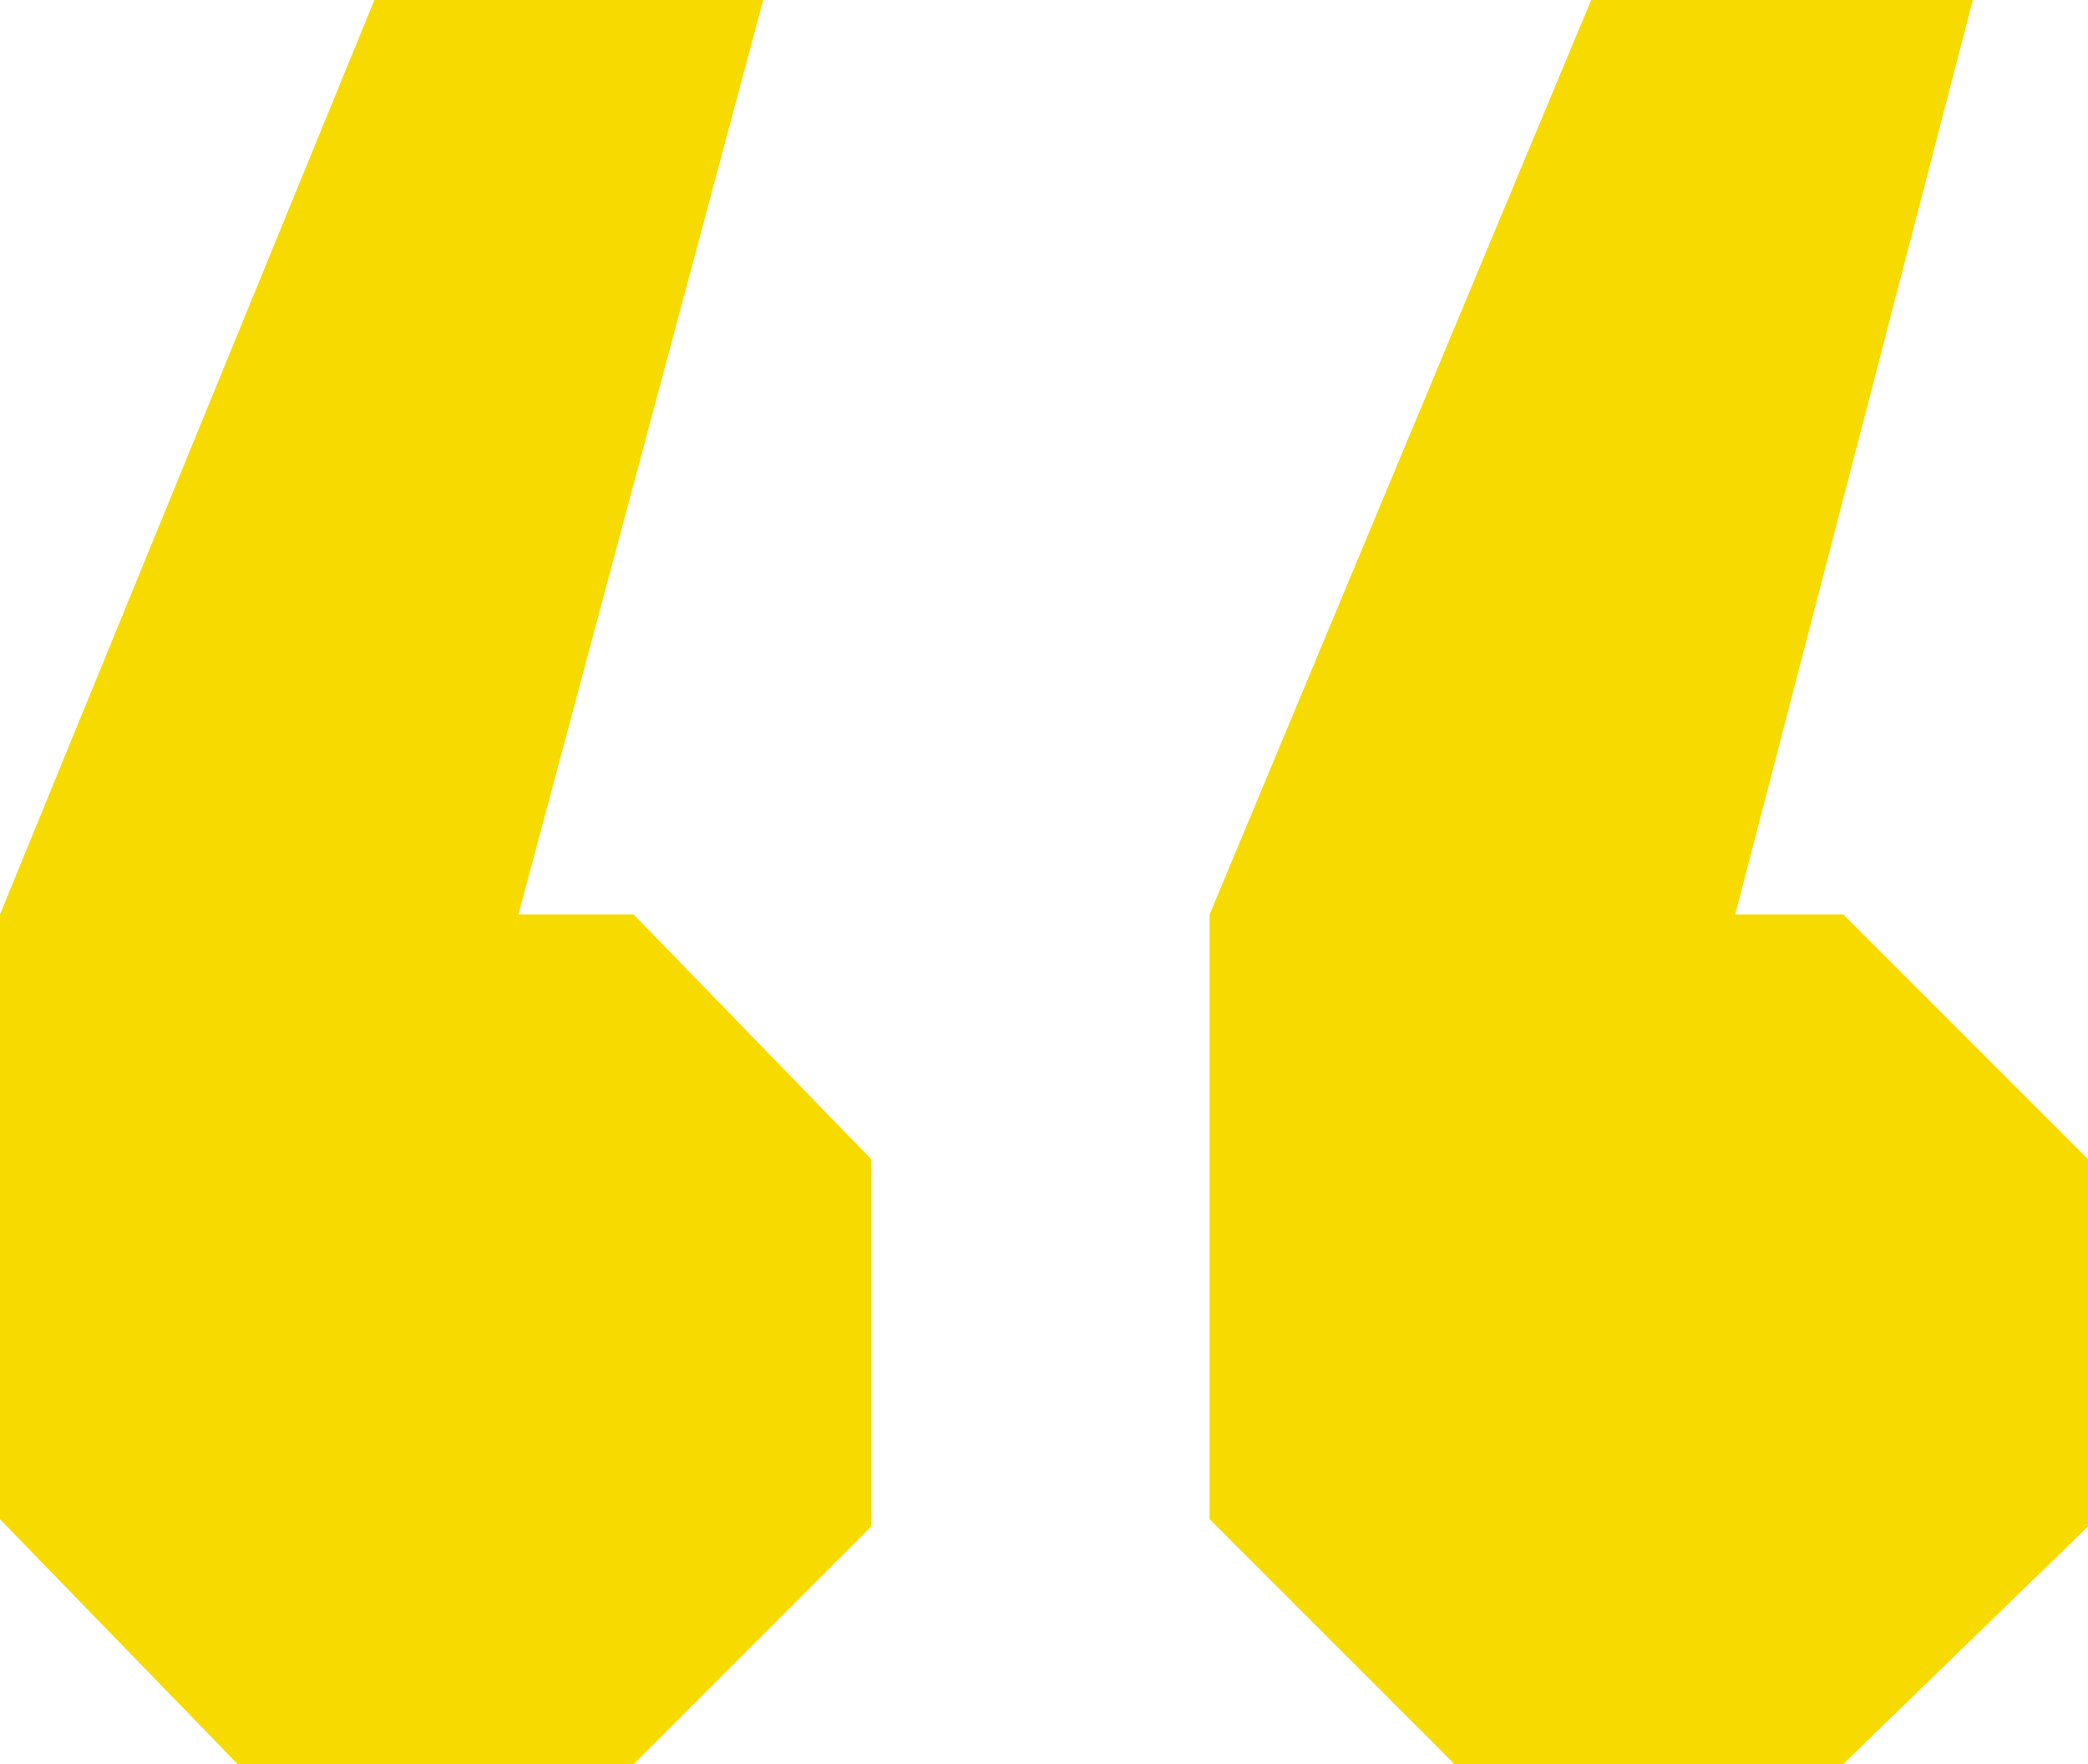
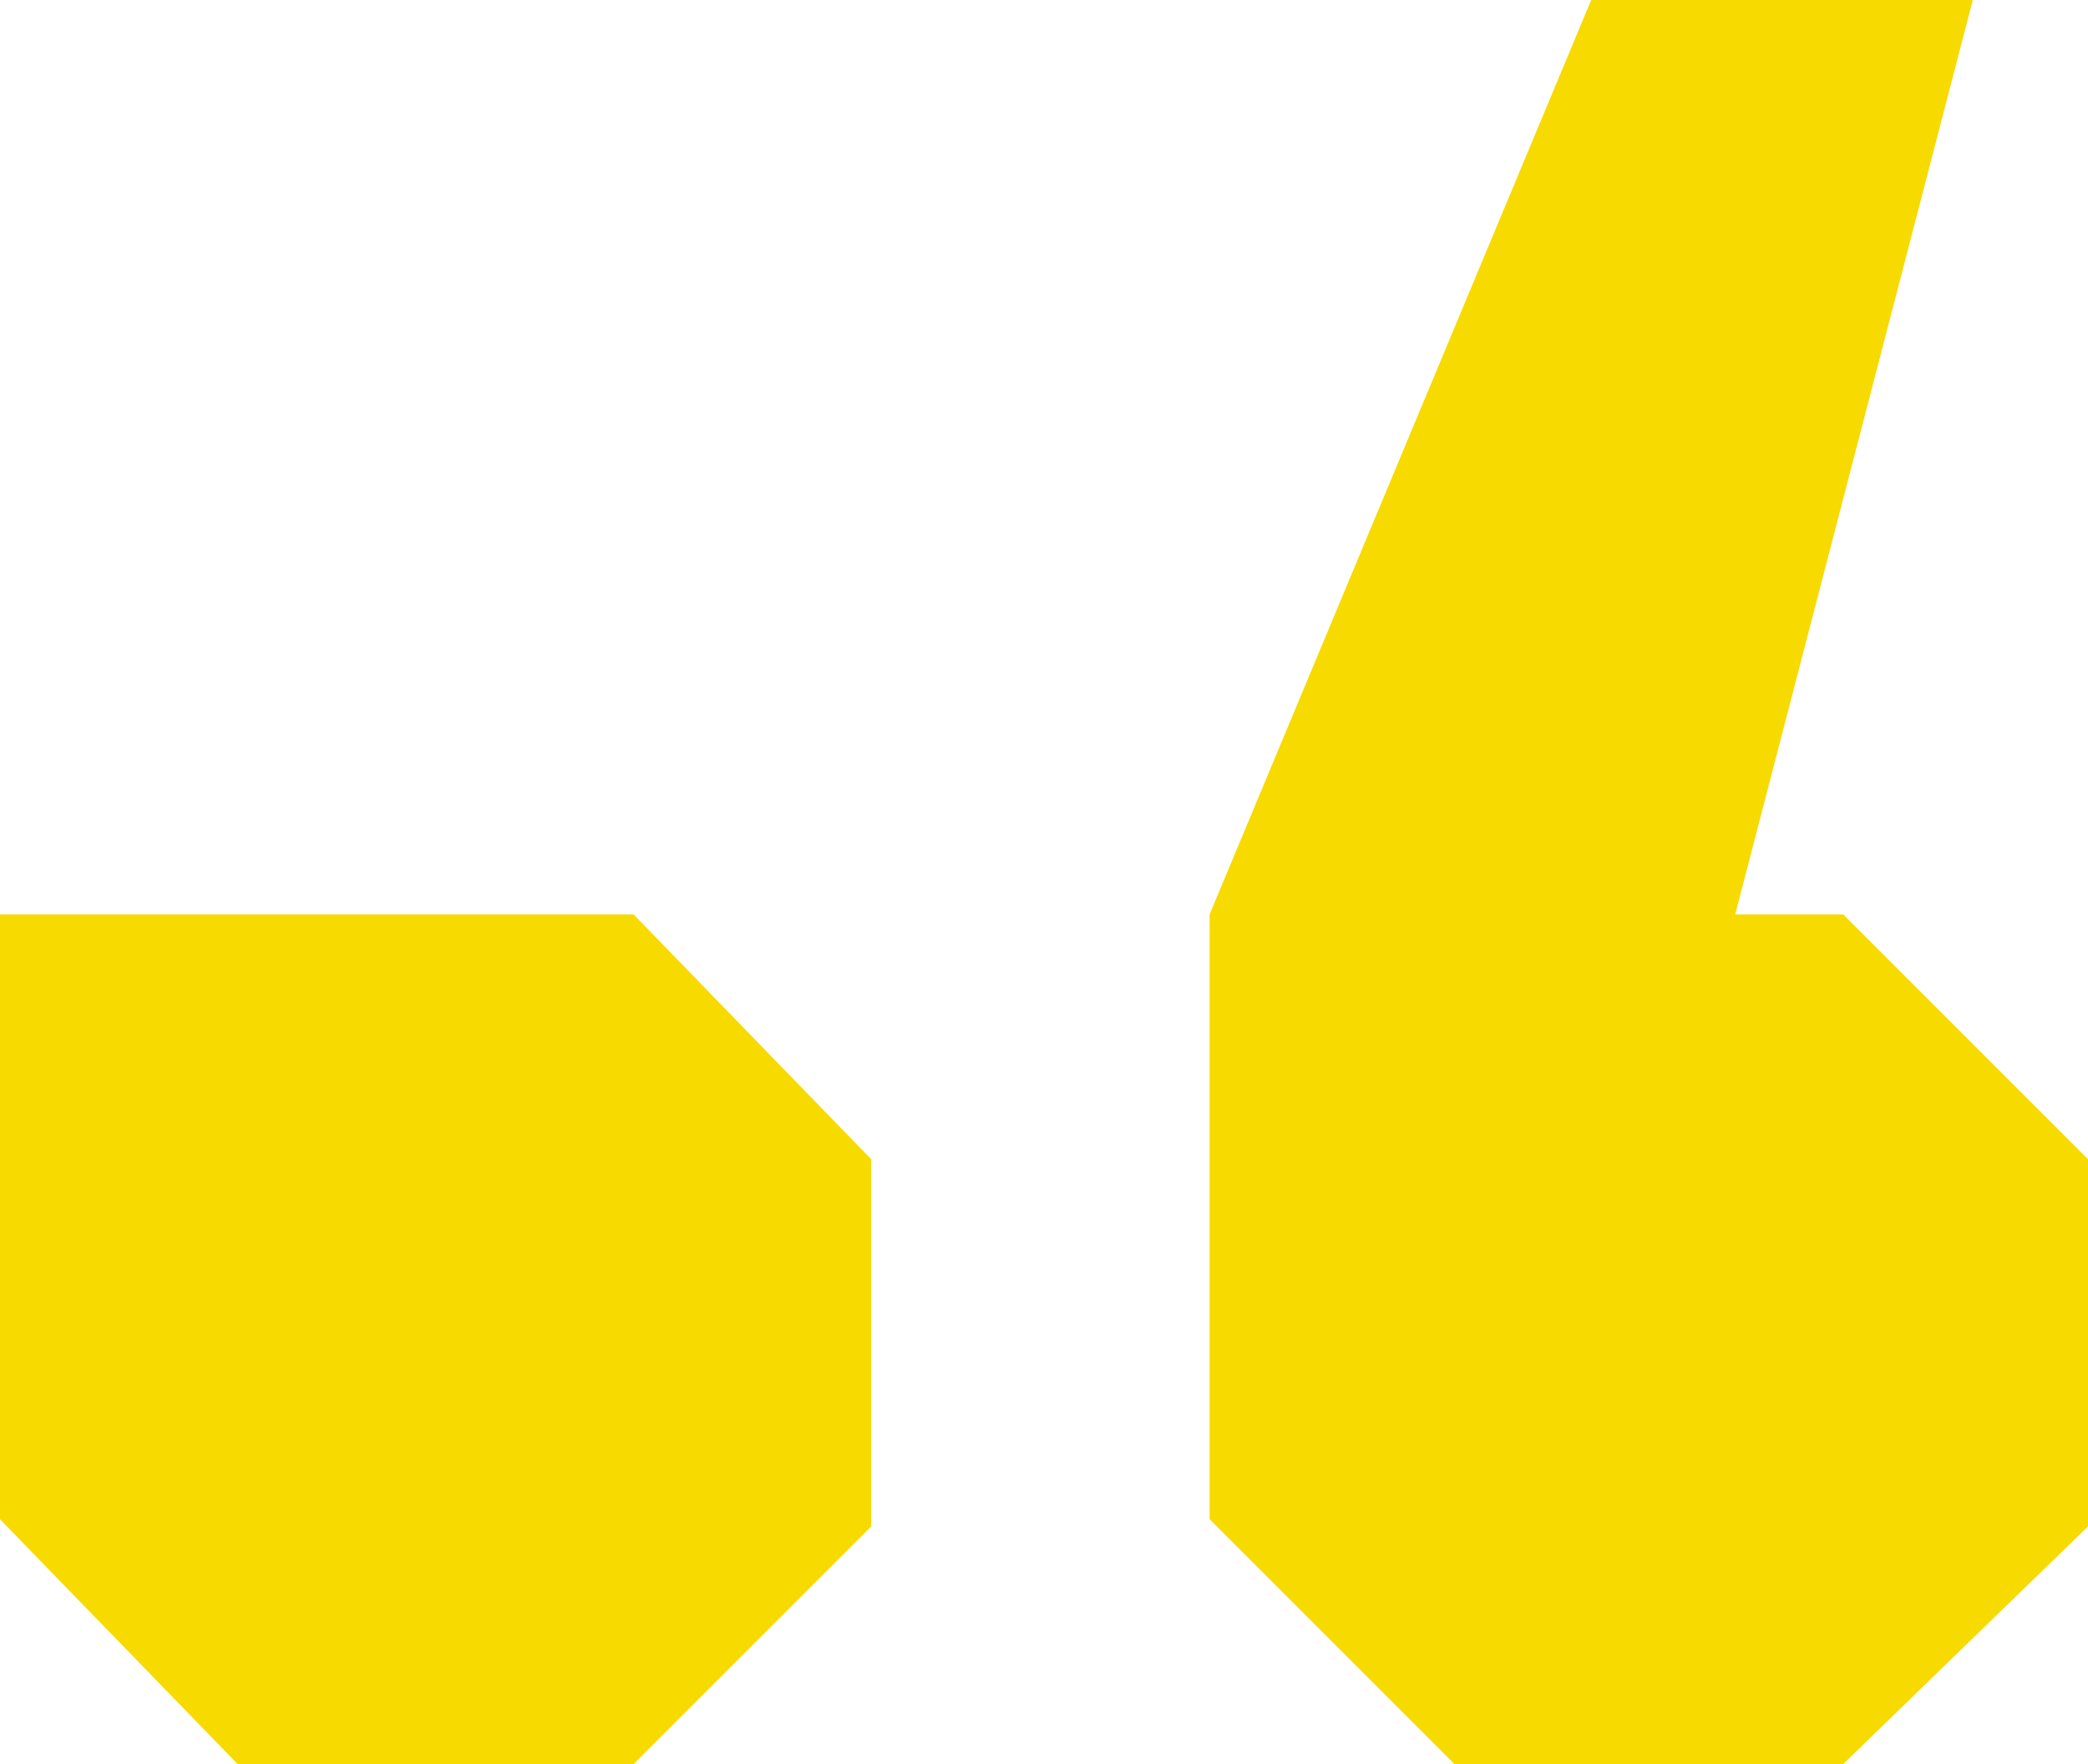
<svg xmlns="http://www.w3.org/2000/svg" width="29" height="24.5" viewBox="0 0 29 24.5">
-   <path d="M11.9-57.3h1.6l3.3,3.4v5.1l-3.3,3.3H8L4.7-48.9v-8.4L9.9-70h5.4Zm16.9,0h1.5l3.4,3.4v5.1l-3.4,3.3H24.9l-3.4-3.4v-8.4L26.8-70h5.3Z" transform="translate(-4.7 70)" fill="#f7da00" />
+   <path d="M11.9-57.3h1.6l3.3,3.4v5.1l-3.3,3.3H8L4.7-48.9v-8.4h5.4Zm16.9,0h1.5l3.4,3.4v5.1l-3.4,3.3H24.9l-3.4-3.4v-8.4L26.8-70h5.3Z" transform="translate(-4.7 70)" fill="#f7da00" />
</svg>